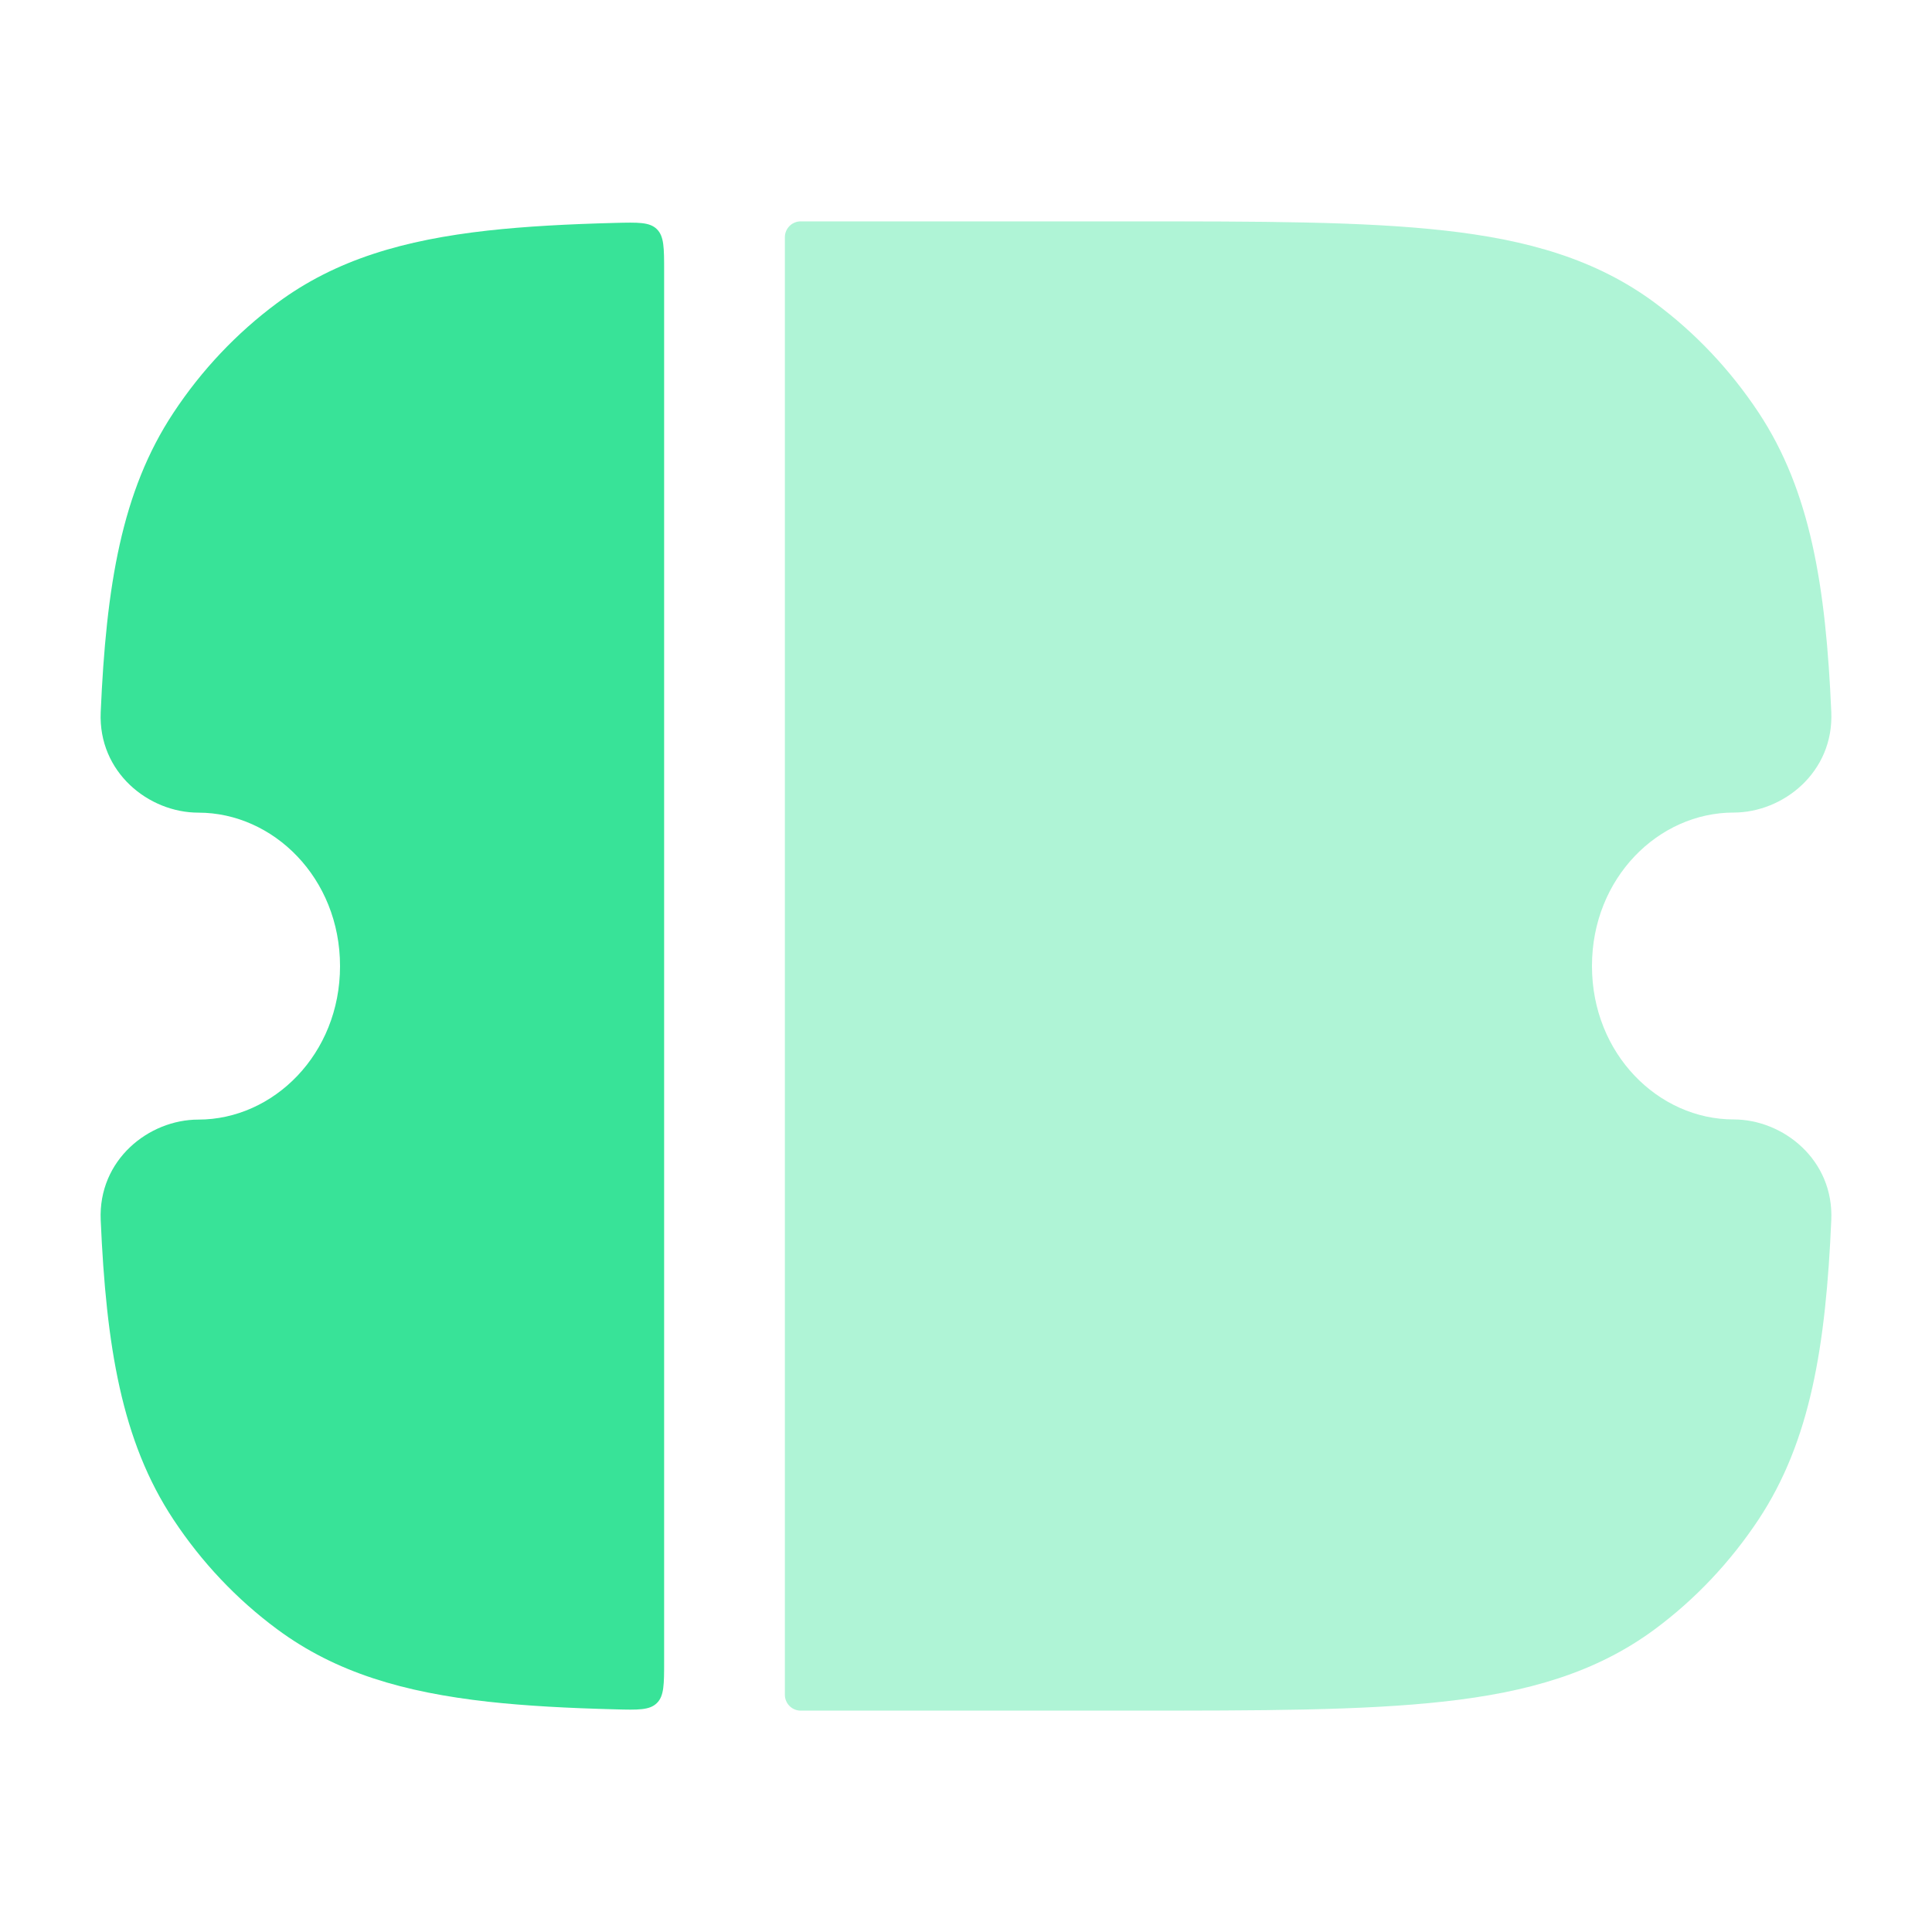
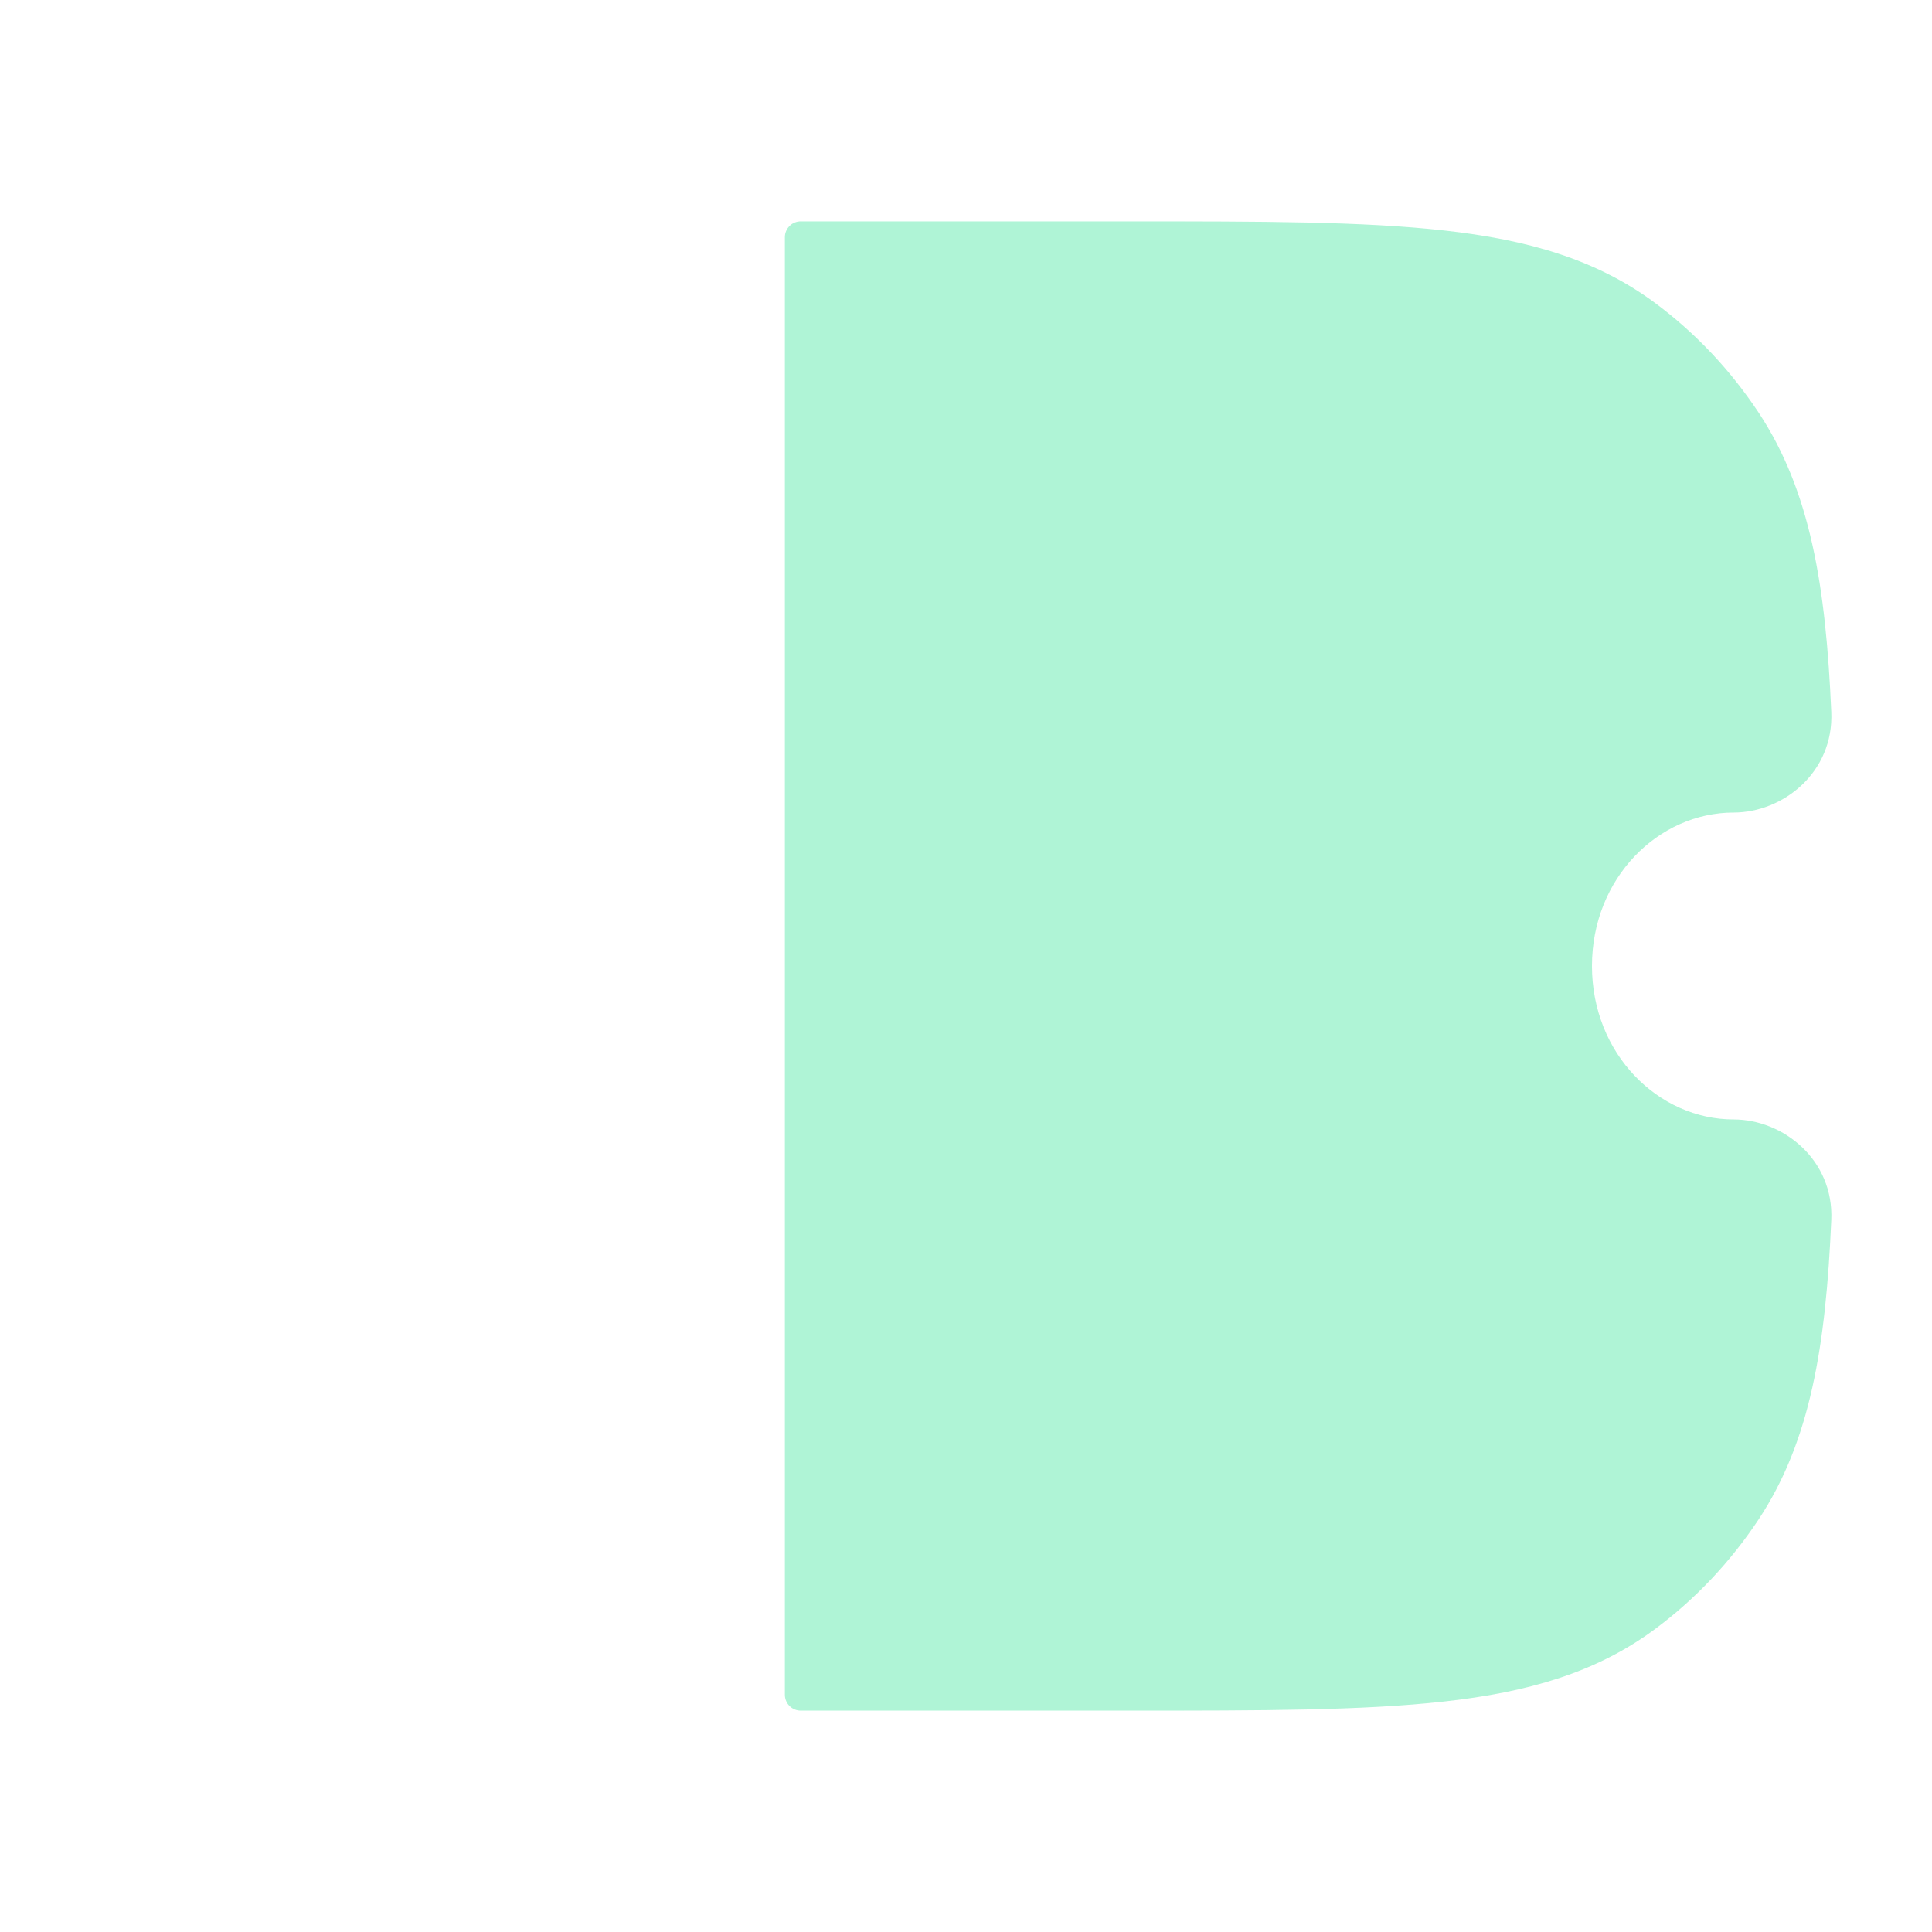
<svg xmlns="http://www.w3.org/2000/svg" width="24" height="24" viewBox="0 0 24 24" fill="none">
  <path opacity="0.4" d="M9.75 21.053C9.75 21.162 9.838 21.25 9.947 21.25H14.053C15.66 21.25 16.929 21.25 17.939 21.137C18.975 21.022 19.826 20.78 20.558 20.238C21.061 19.865 21.496 19.403 21.846 18.875C22.491 17.899 22.681 16.717 22.749 15.154C22.781 14.408 22.152 13.906 21.535 13.906C20.603 13.906 19.776 13.094 19.776 12C19.776 10.906 20.603 10.094 21.535 10.094C22.152 10.094 22.781 9.592 22.749 8.846C22.681 7.283 22.491 6.101 21.846 5.125C21.496 4.597 21.061 4.135 20.558 3.762C19.826 3.22 18.975 2.978 17.939 2.863C16.929 2.75 15.66 2.75 14.053 2.75H9.947C9.838 2.75 9.75 2.838 9.75 2.947V21.053Z" fill="#38E398" />
-   <path d="M8.25 3.365C8.25 3.078 8.25 2.935 8.159 2.846C8.069 2.758 7.927 2.762 7.643 2.769C7.055 2.784 6.53 2.812 6.061 2.864C5.025 2.98 4.175 3.221 3.443 3.764C2.94 4.137 2.504 4.598 2.155 5.127C1.509 6.102 1.319 7.285 1.251 8.848C1.219 9.594 1.847 10.095 2.464 10.095C3.396 10.095 4.224 10.908 4.224 12.002C4.224 13.095 3.396 13.908 2.464 13.908C1.847 13.908 1.219 14.409 1.251 15.155C1.319 16.718 1.509 17.901 2.155 18.877C2.504 19.405 2.94 19.867 3.443 20.239C4.175 20.782 5.025 21.023 6.061 21.139C6.53 21.191 7.055 21.219 7.643 21.234C7.927 21.242 8.069 21.245 8.159 21.157C8.25 21.069 8.25 20.925 8.25 20.638V3.365Z" fill="#38E398" />
</svg>